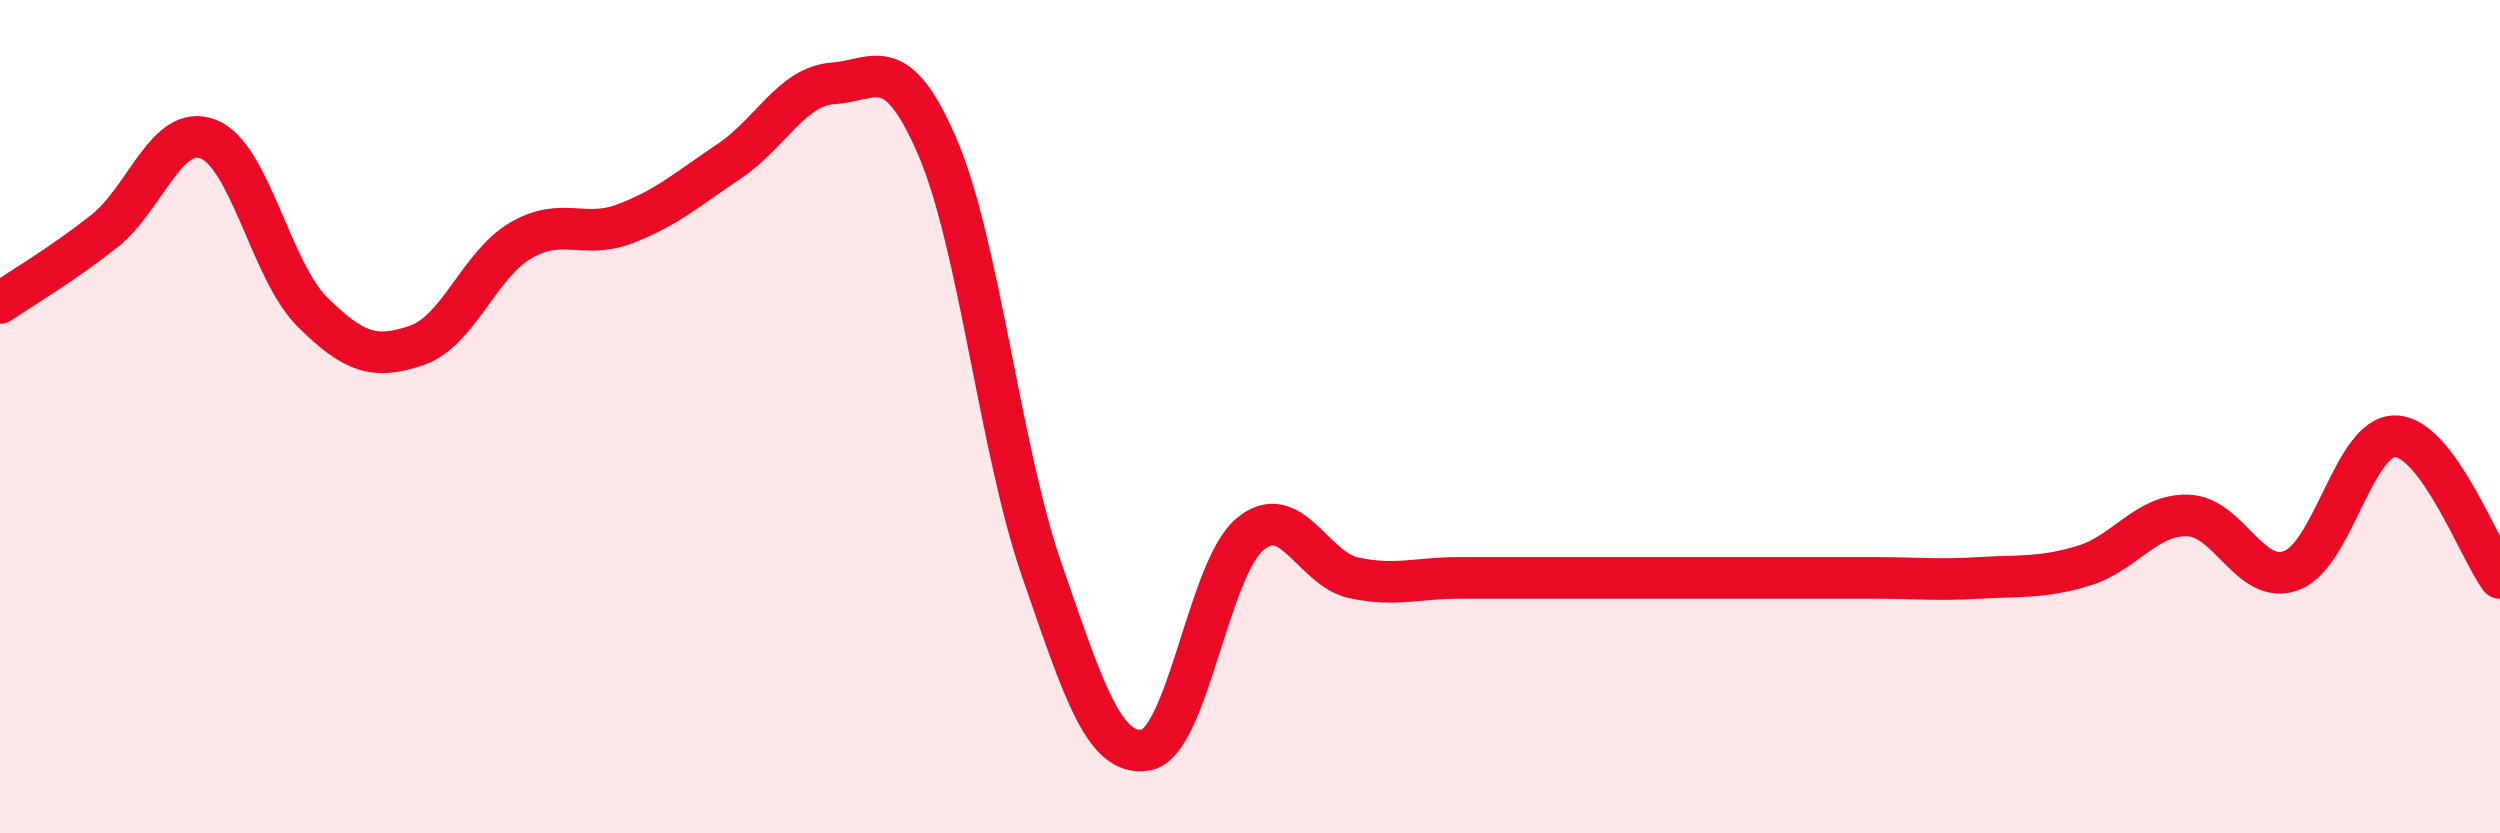
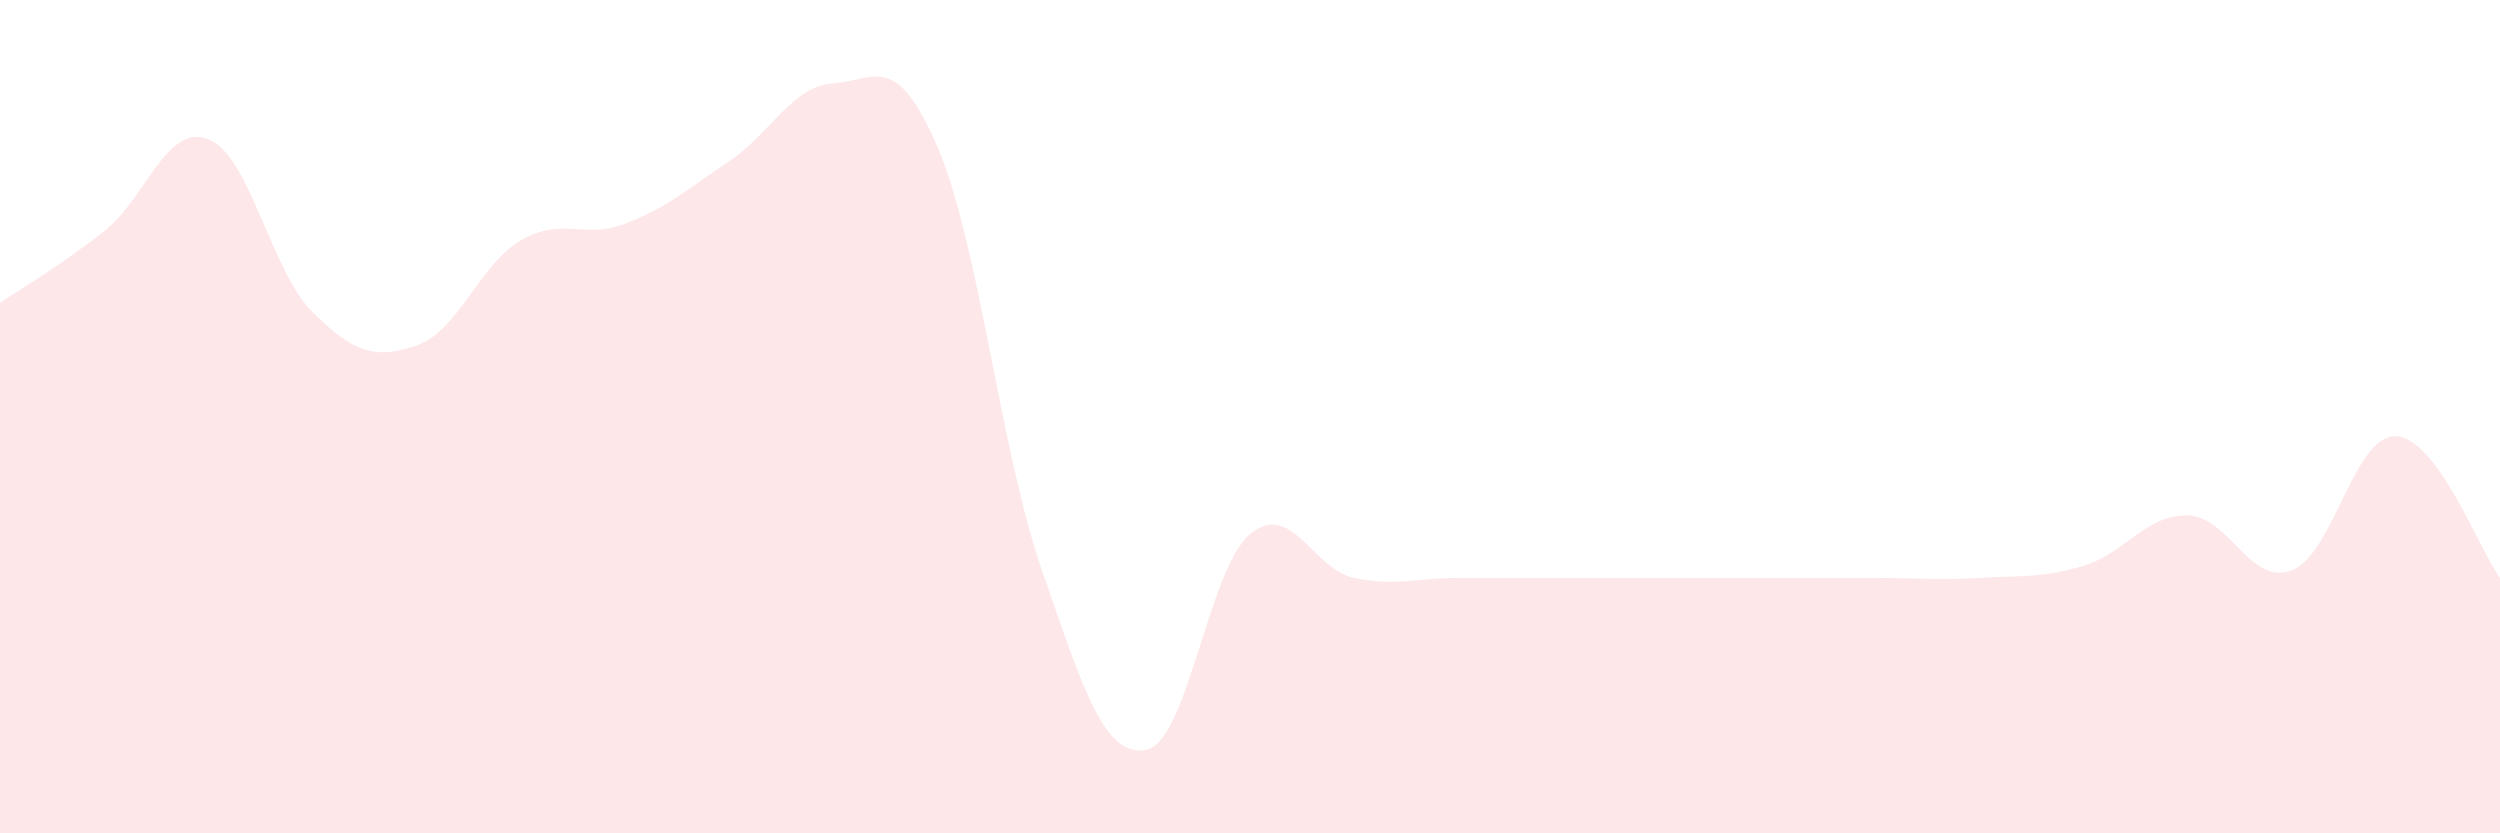
<svg xmlns="http://www.w3.org/2000/svg" width="60" height="20" viewBox="0 0 60 20">
-   <path d="M 0,7.27 C 0.5,6.93 1.5,6.34 2.5,5.55 C 3.5,4.76 4,2.95 5,3.34 C 6,3.73 6.5,6.5 7.5,7.49 C 8.5,8.48 9,8.63 10,8.29 C 11,7.95 11.5,6.35 12.5,5.77 C 13.5,5.19 14,5.75 15,5.37 C 16,4.99 16.5,4.54 17.5,3.87 C 18.5,3.2 19,2.07 20,2 C 21,1.93 21.5,1.2 22.5,3.53 C 23.5,5.86 24,10.78 25,13.67 C 26,16.56 26.5,18.17 27.5,18 C 28.5,17.83 29,13.65 30,12.82 C 31,11.99 31.5,13.66 32.5,13.87 C 33.5,14.08 34,13.87 35,13.87 C 36,13.87 36.5,13.87 37.5,13.87 C 38.5,13.87 39,13.87 40,13.87 C 41,13.87 41.5,13.87 42.5,13.87 C 43.5,13.87 44,13.87 45,13.87 C 46,13.87 46.5,13.93 47.5,13.87 C 48.5,13.81 49,13.88 50,13.58 C 51,13.28 51.5,12.35 52.5,12.37 C 53.5,12.39 54,14.07 55,13.69 C 56,13.31 56.5,10.43 57.5,10.47 C 58.5,10.51 59.5,13.19 60,13.87L60 20L0 20Z" fill="#EB0A25" opacity="0.1" stroke-linecap="round" stroke-linejoin="round" />
-   <path d="M 0,7.27 C 0.5,6.93 1.5,6.34 2.5,5.55 C 3.5,4.76 4,2.95 5,3.34 C 6,3.73 6.5,6.5 7.5,7.49 C 8.5,8.48 9,8.63 10,8.29 C 11,7.95 11.5,6.35 12.5,5.77 C 13.5,5.19 14,5.75 15,5.37 C 16,4.99 16.5,4.54 17.5,3.87 C 18.5,3.2 19,2.07 20,2 C 21,1.93 21.5,1.2 22.5,3.53 C 23.5,5.86 24,10.78 25,13.67 C 26,16.56 26.5,18.17 27.5,18 C 28.5,17.83 29,13.65 30,12.82 C 31,11.99 31.5,13.66 32.5,13.87 C 33.5,14.08 34,13.87 35,13.87 C 36,13.87 36.5,13.87 37.5,13.87 C 38.5,13.87 39,13.87 40,13.87 C 41,13.87 41.5,13.87 42.5,13.87 C 43.5,13.87 44,13.87 45,13.87 C 46,13.87 46.5,13.93 47.5,13.87 C 48.5,13.81 49,13.88 50,13.58 C 51,13.28 51.5,12.35 52.5,12.37 C 53.5,12.39 54,14.07 55,13.69 C 56,13.31 56.5,10.43 57.5,10.47 C 58.5,10.51 59.5,13.19 60,13.87" stroke="#EB0A25" stroke-width="1" fill="none" stroke-linecap="round" stroke-linejoin="round" />
+   <path d="M 0,7.27 C 0.5,6.93 1.5,6.34 2.5,5.55 C 3.5,4.76 4,2.95 5,3.34 C 6,3.73 6.5,6.5 7.5,7.49 C 8.5,8.48 9,8.63 10,8.29 C 11,7.95 11.5,6.35 12.5,5.77 C 13.5,5.19 14,5.75 15,5.37 C 16,4.99 16.5,4.54 17.5,3.87 C 18.5,3.2 19,2.07 20,2 C 21,1.93 21.5,1.2 22.5,3.53 C 23.5,5.86 24,10.78 25,13.67 C 26,16.56 26.5,18.17 27.5,18 C 28.5,17.83 29,13.65 30,12.82 C 31,11.99 31.5,13.66 32.5,13.87 C 33.5,14.08 34,13.87 35,13.87 C 36,13.87 36.5,13.87 37.5,13.87 C 38.5,13.87 39,13.87 40,13.87 C 41,13.87 41.5,13.87 42.5,13.87 C 43.5,13.87 44,13.87 45,13.87 C 46,13.87 46.5,13.93 47.5,13.87 C 48.5,13.81 49,13.88 50,13.58 C 51,13.28 51.5,12.35 52.5,12.37 C 53.5,12.39 54,14.07 55,13.69 C 56,13.31 56.5,10.43 57.5,10.47 C 58.5,10.51 59.5,13.19 60,13.87L60 20L0 20" fill="#EB0A25" opacity="0.1" stroke-linecap="round" stroke-linejoin="round" />
</svg>